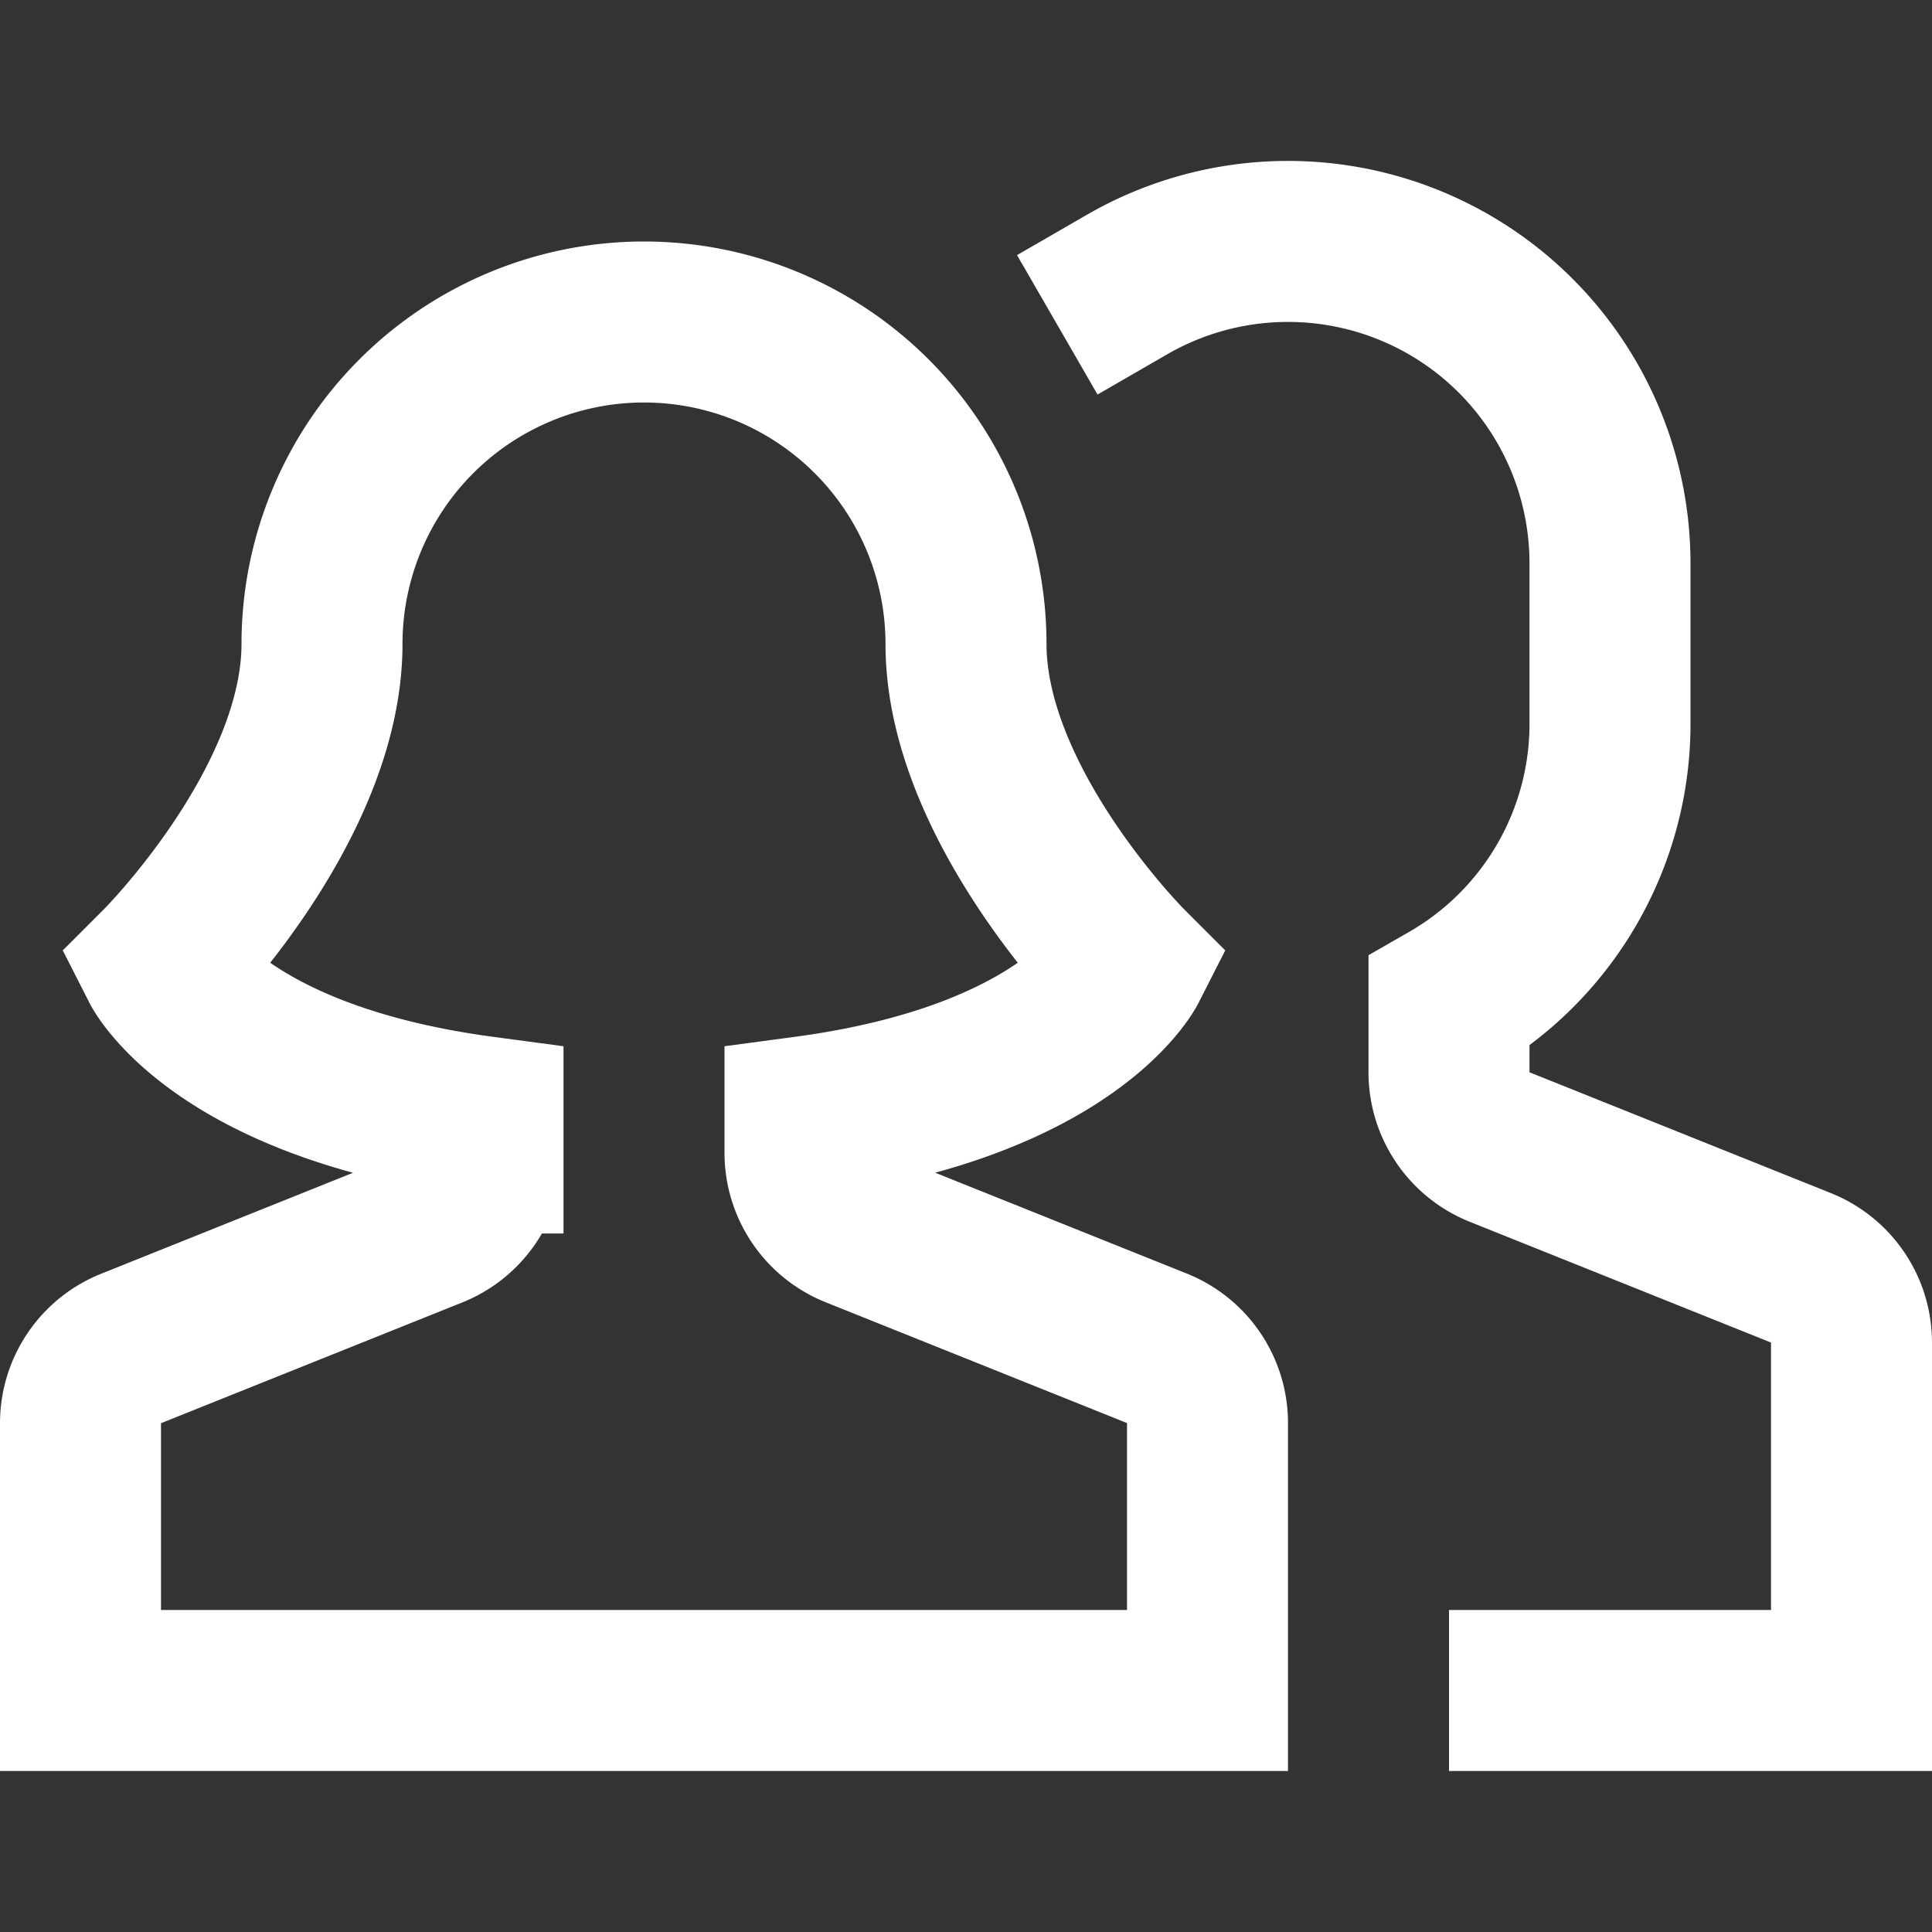
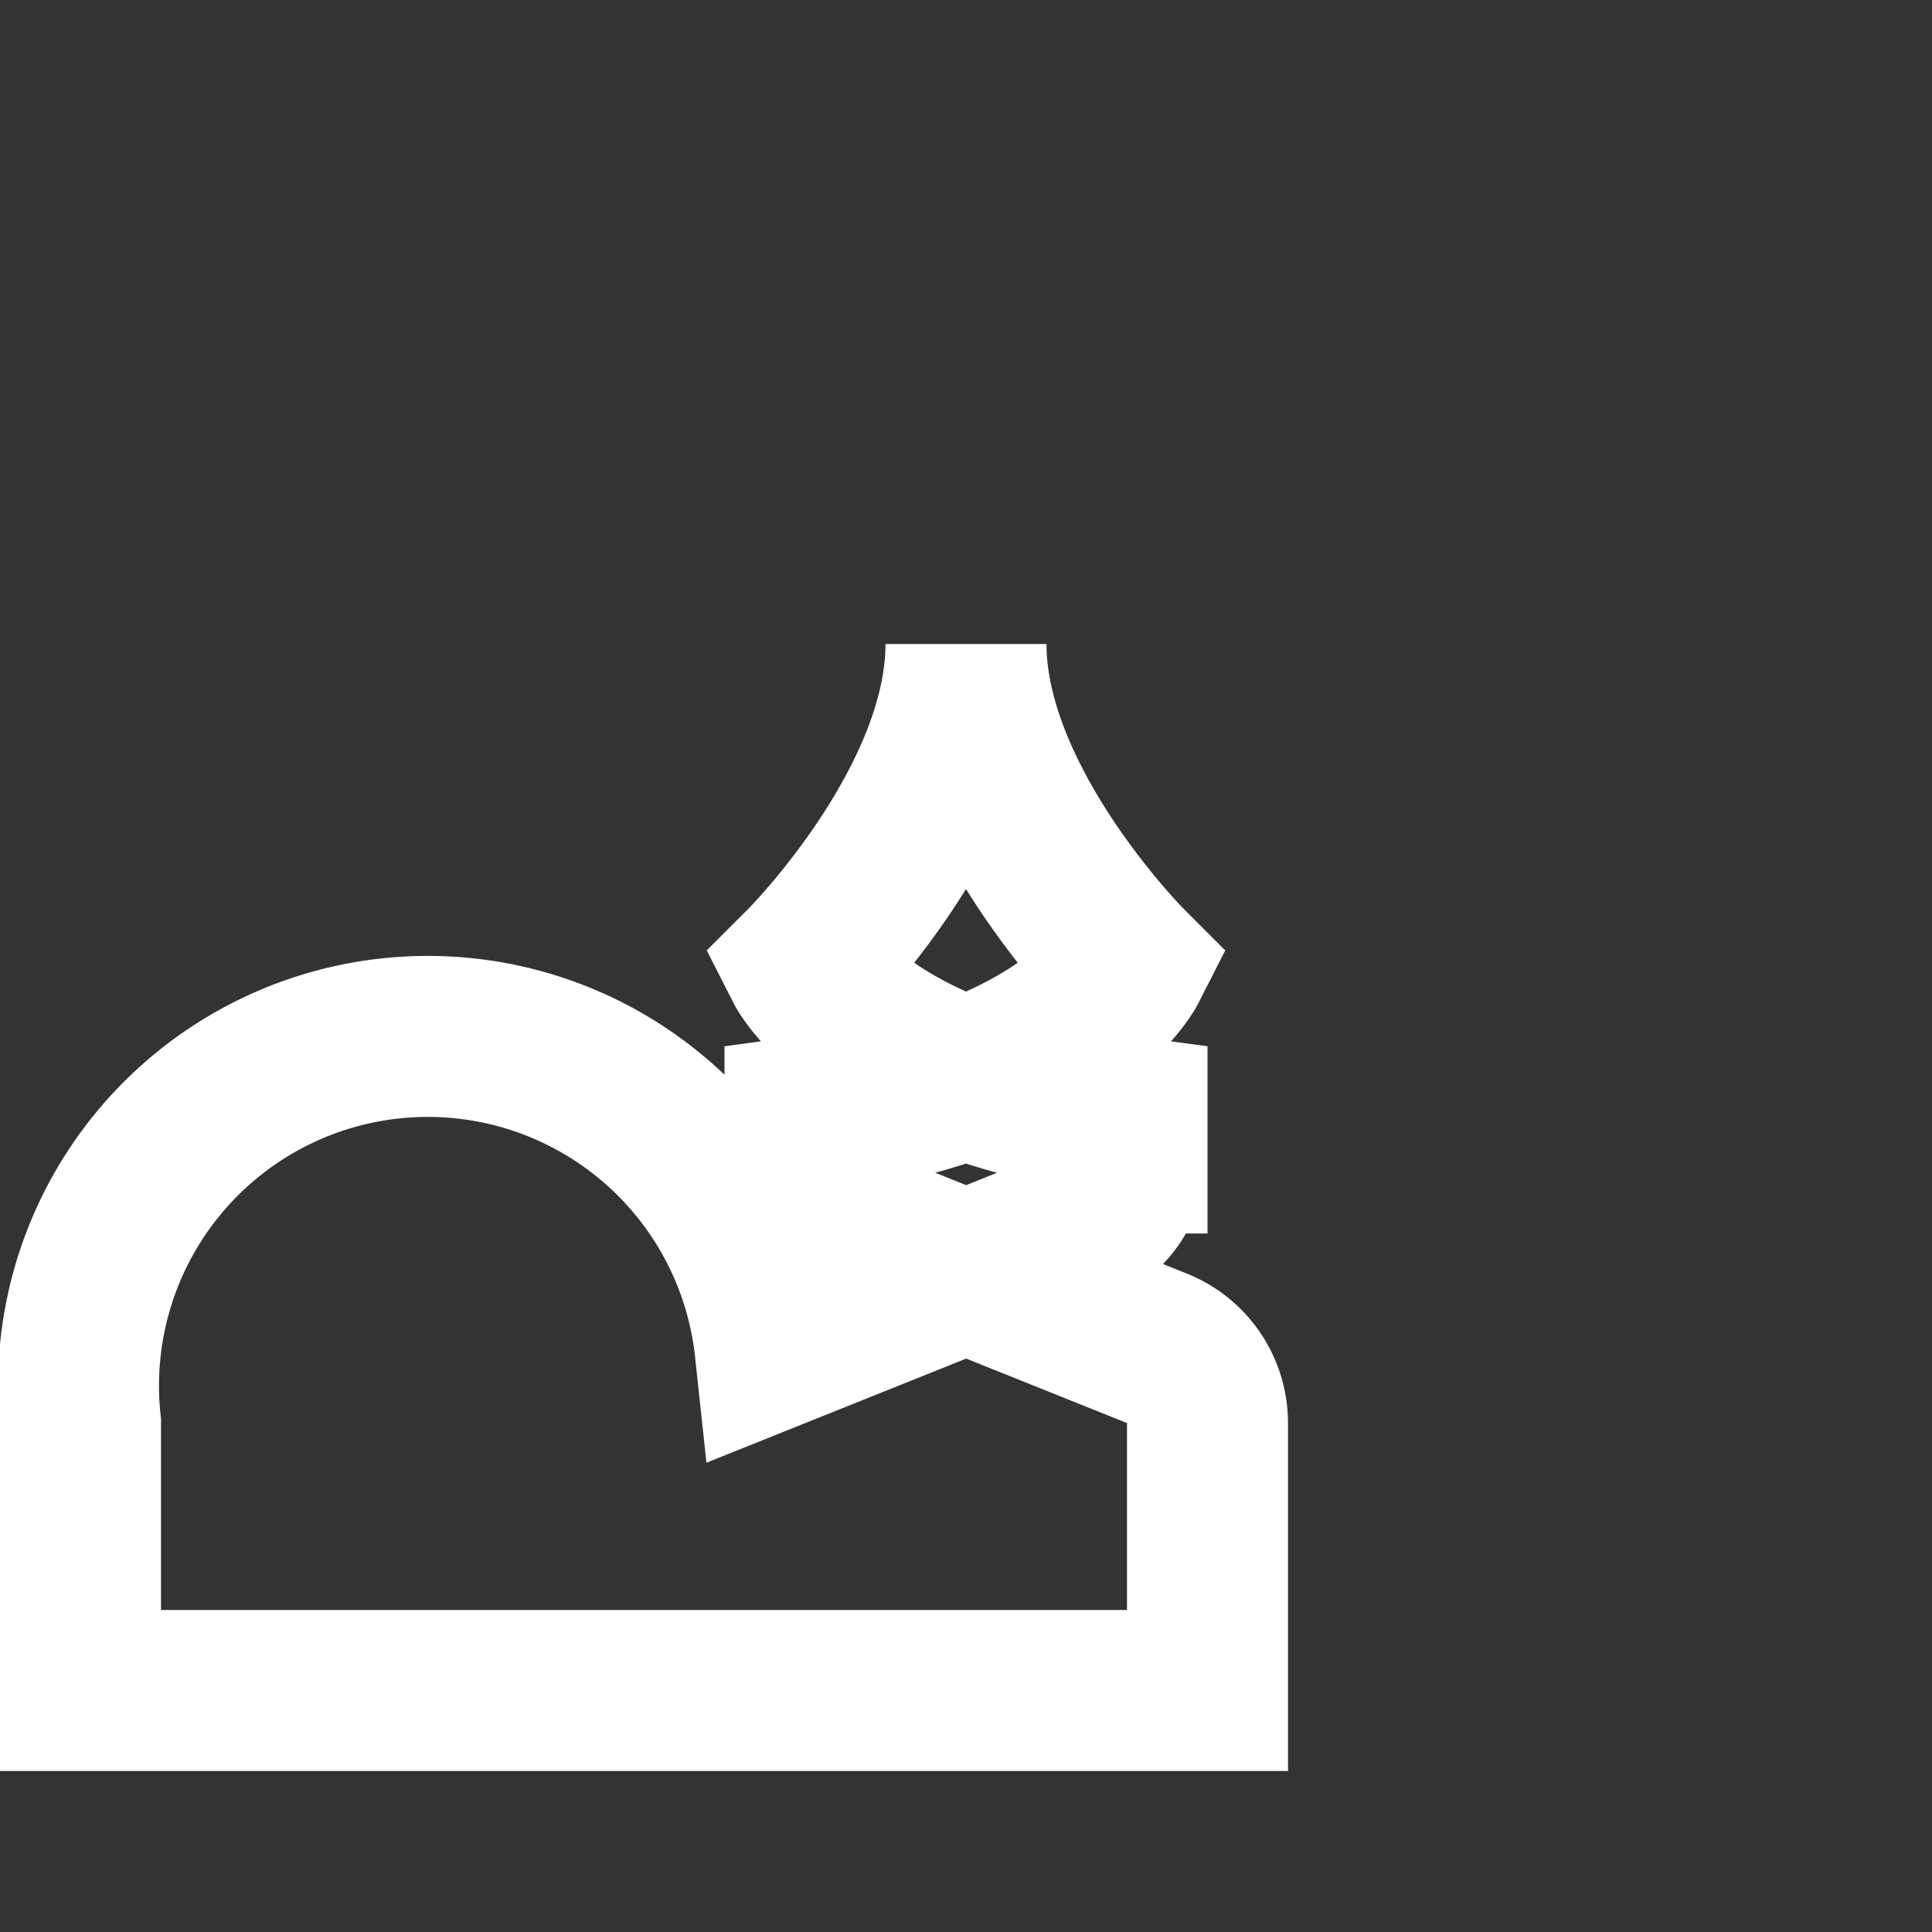
<svg xmlns="http://www.w3.org/2000/svg" viewBox="0 0 24 24" width="24" height="24">
  <rect x="0" y="0" width="24" height="24" fill="#333333" stroke="none" />
  <title>users wm</title>
  <g class="nc-icon-wrapper" stroke-linecap="square" stroke-linejoin="miter" stroke-width="2" fill="#ffffff" stroke="#ffffff">
-     <path d="M19,21h4V16.677a1,1,0,0,0-.629-.928l-3.742-1.5A1,1,0,0,1,18,13.323v-.878A3.982,3.982,0,0,0,20,9V7a4,4,0,0,0-6-3.465" fill="none" stroke-miterlimit="10" data-color="color-2" />
-     <path d="M14.371,16.749l-3.742-1.5A1,1,0,0,1,10,14.323v-.451C13.27,13.435,14,12,14,12s-2-2-2-4A4,4,0,0,0,4,8c0,2-2,4-2,4s.73,1.435,4,1.872v.451a1,1,0,0,1-.629.928l-3.742,1.5A1,1,0,0,0,1,17.677V21H15V17.677A1,1,0,0,0,14.371,16.749Z" fill="none" stroke="#ffffff" stroke-miterlimit="10" />
+     <path d="M14.371,16.749l-3.742-1.5A1,1,0,0,1,10,14.323v-.451C13.27,13.435,14,12,14,12s-2-2-2-4c0,2-2,4-2,4s.73,1.435,4,1.872v.451a1,1,0,0,1-.629.928l-3.742,1.5A1,1,0,0,0,1,17.677V21H15V17.677A1,1,0,0,0,14.371,16.749Z" fill="none" stroke="#ffffff" stroke-miterlimit="10" />
  </g>
</svg>